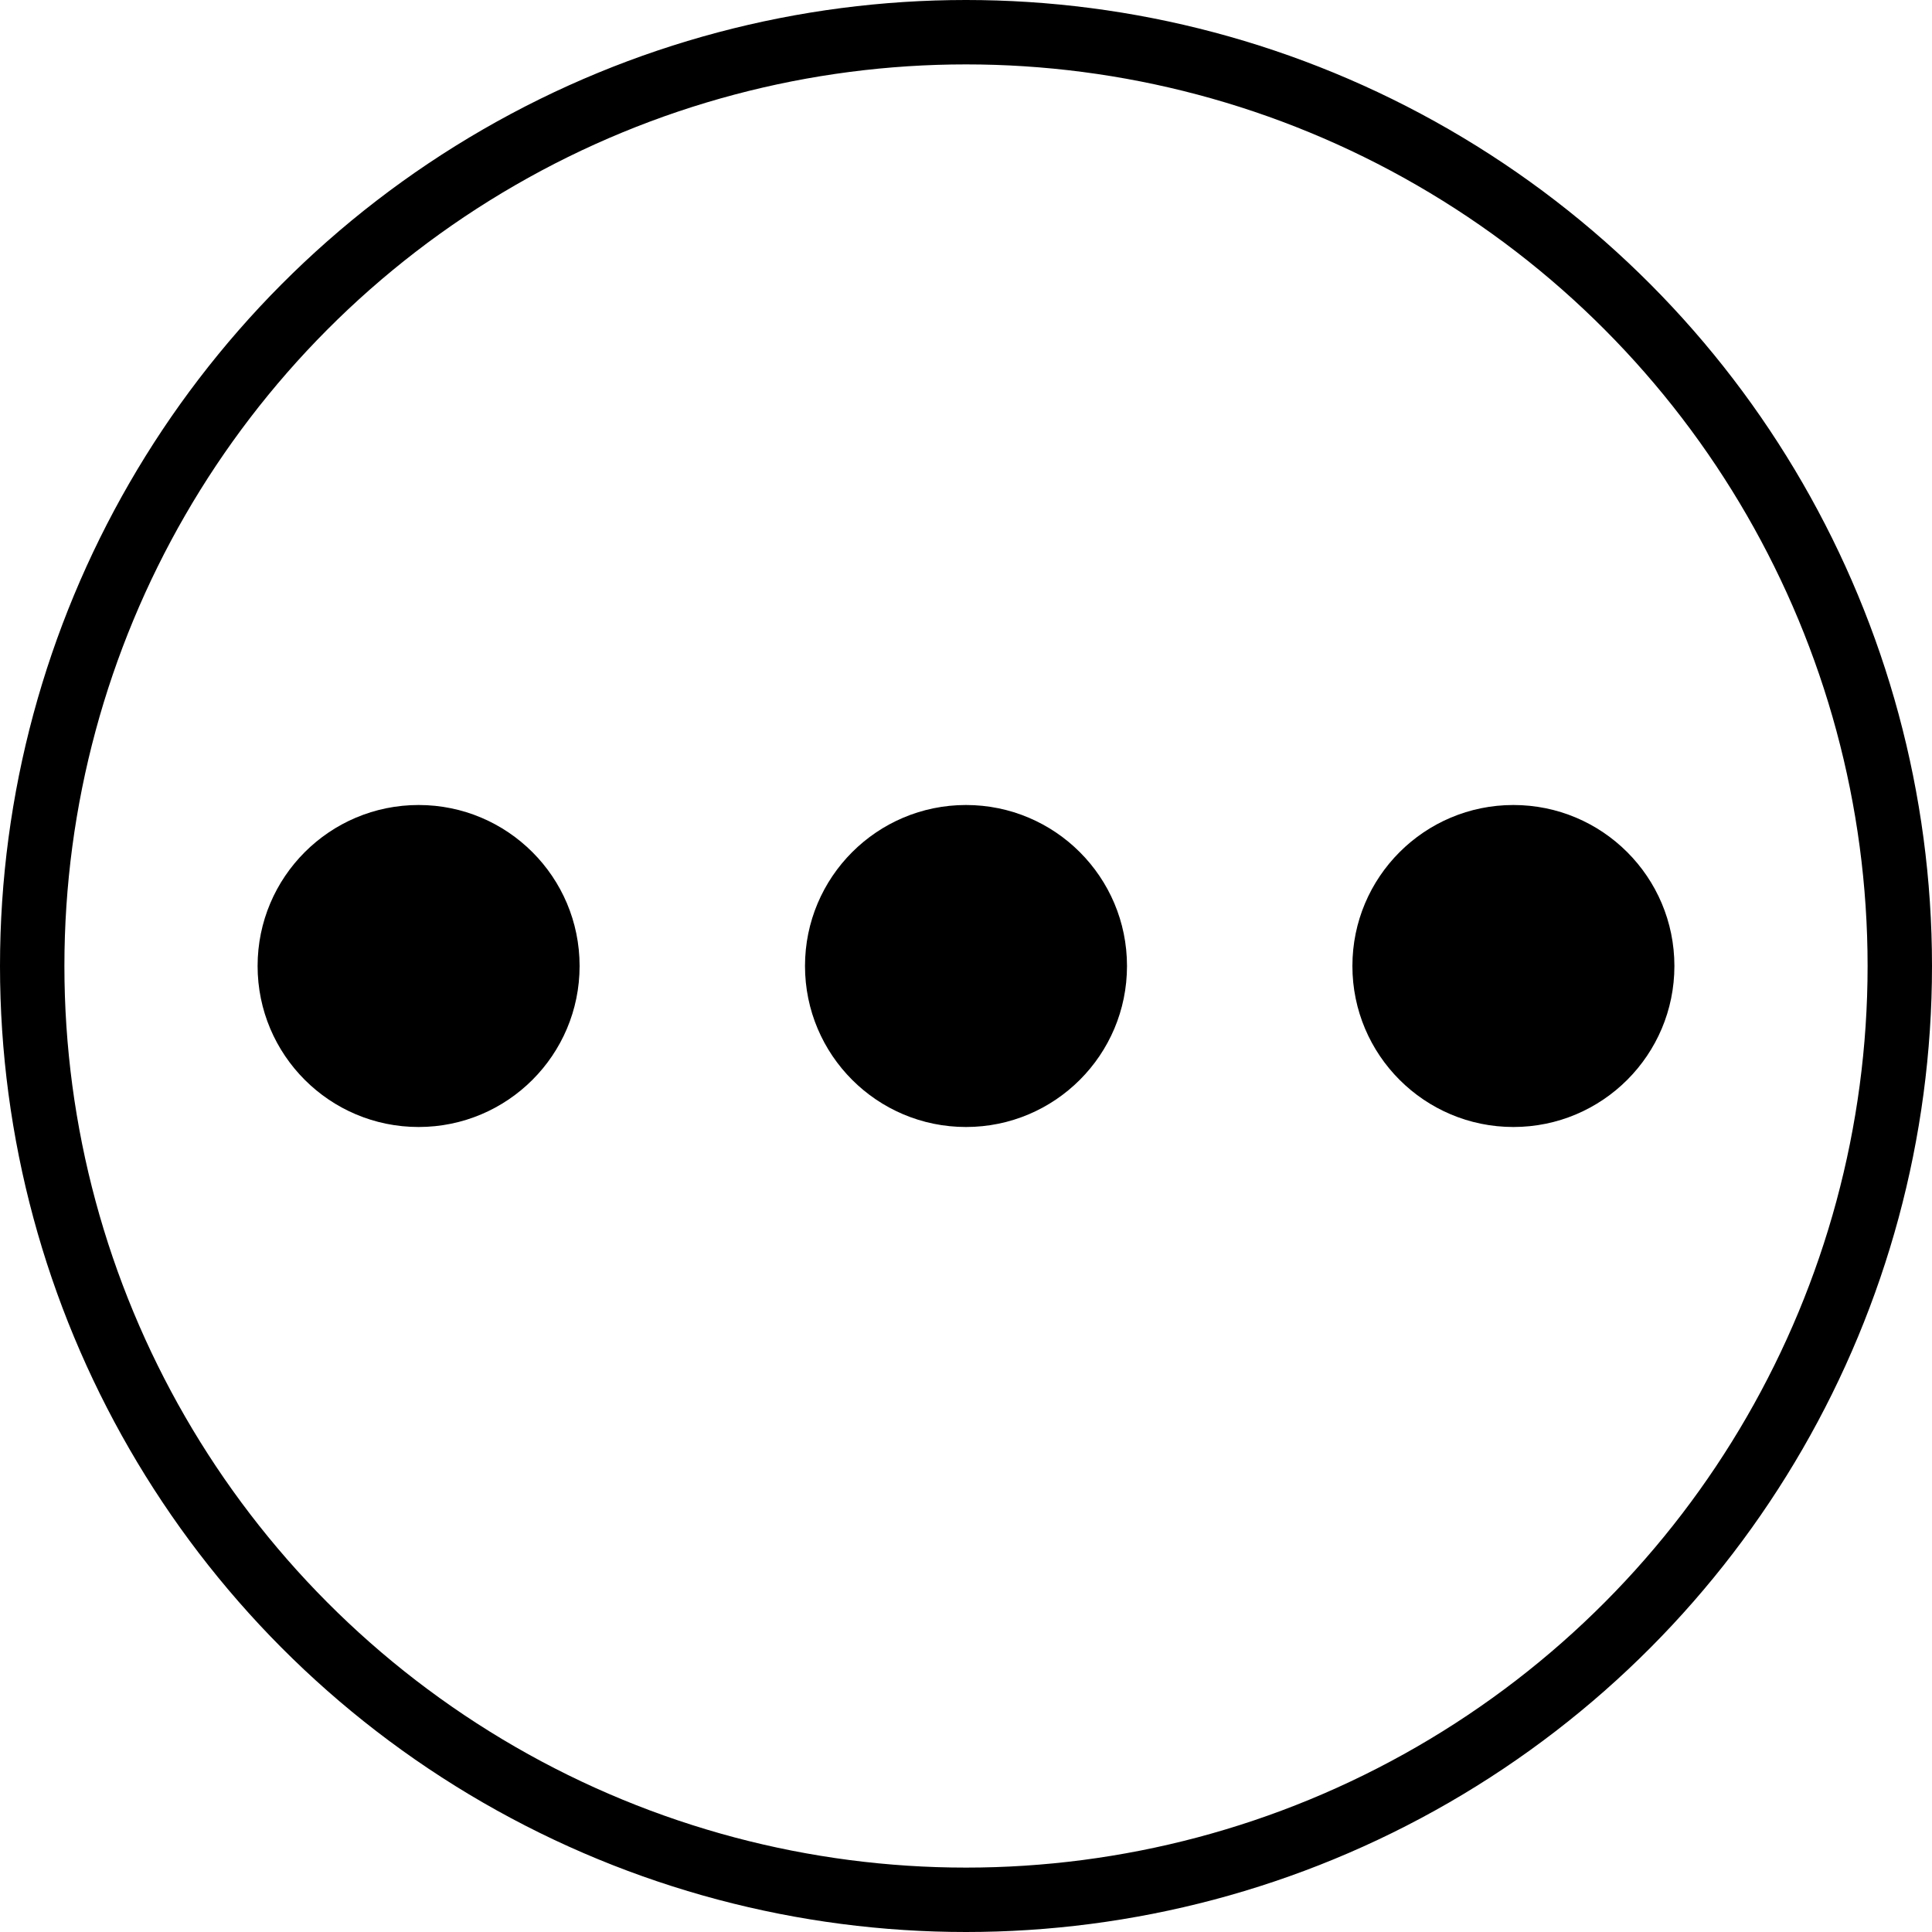
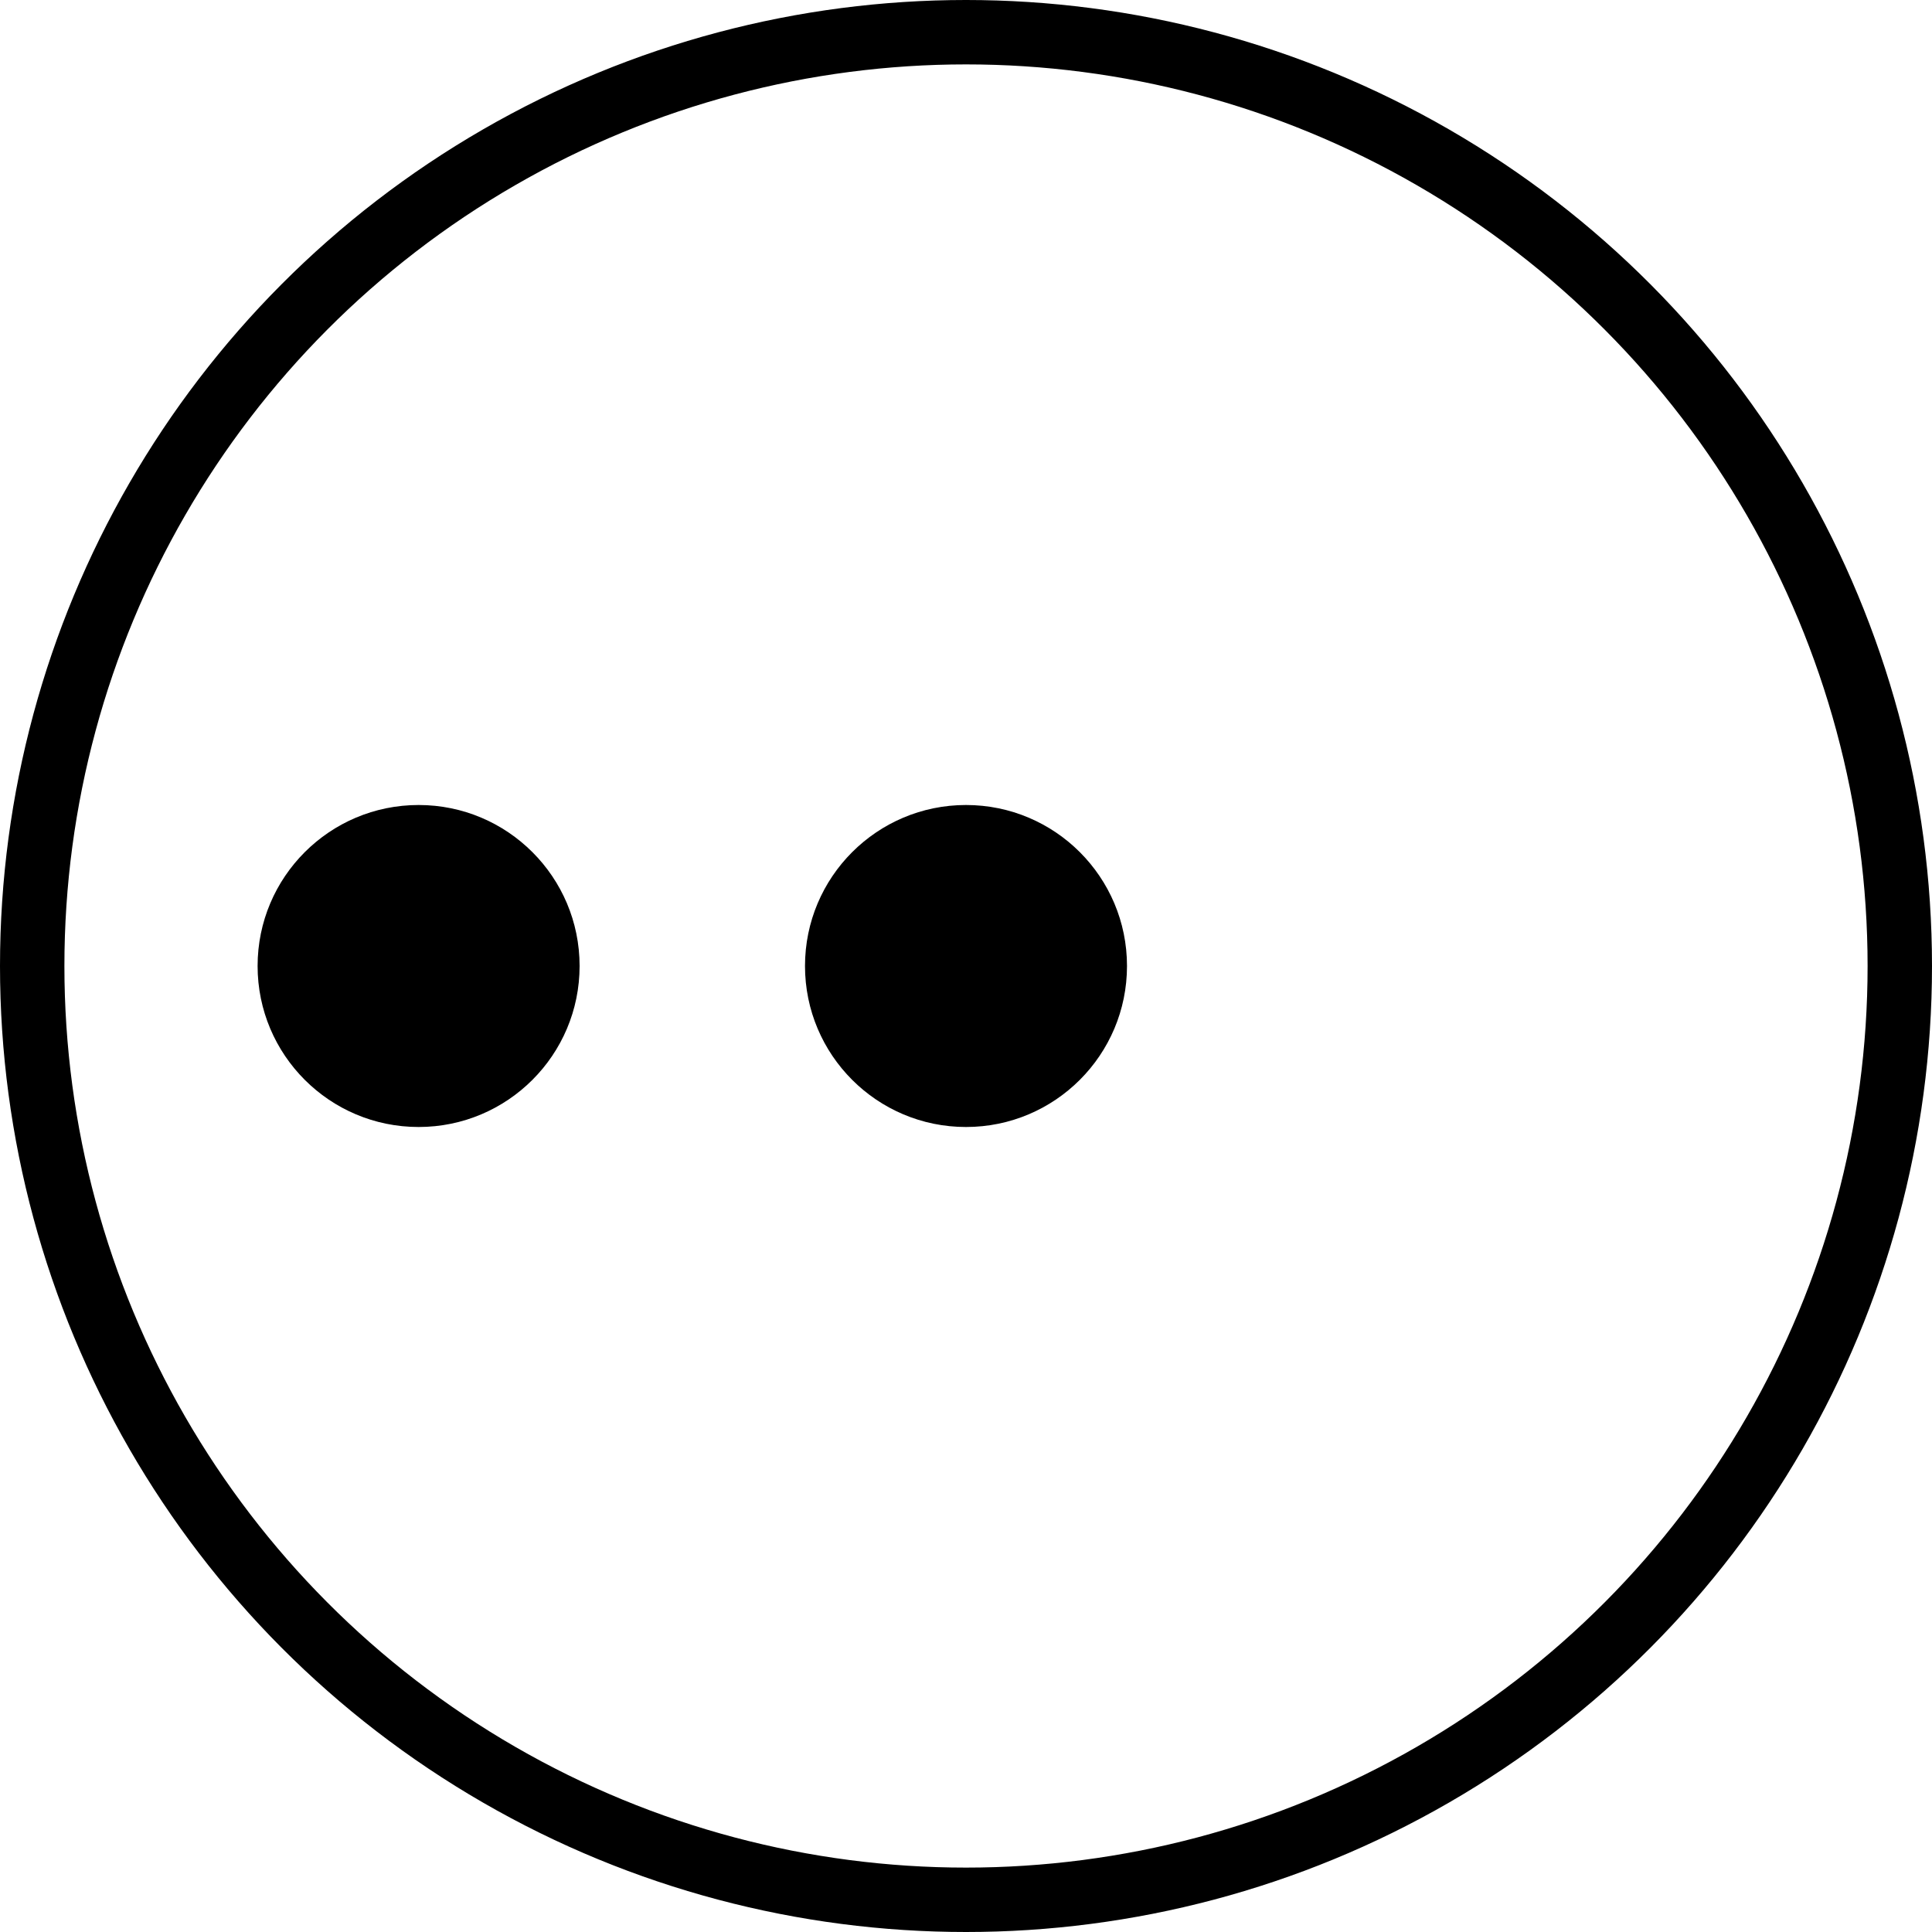
<svg xmlns="http://www.w3.org/2000/svg" width="30" height="30" viewBox="0 0 30 30">
  <g id="Group_62521" data-name="Group 62521" transform="translate(-349 -880)">
    <g id="Ellipse_2675" data-name="Ellipse 2675" transform="translate(349 880)" fill="none" stroke="#000" stroke-width="1">
-       <circle cx="15" cy="15" r="15" stroke="none" />
      <circle cx="15" cy="15" r="14.5" fill="none" />
    </g>
    <circle id="Ellipse_2676" data-name="Ellipse 2676" cx="2.5" cy="2.5" r="2.5" transform="translate(353 892.5)" />
    <circle id="Ellipse_2677" data-name="Ellipse 2677" cx="2.5" cy="2.5" r="2.5" transform="translate(361.5 892.5)" />
-     <circle id="Ellipse_2678" data-name="Ellipse 2678" cx="2.5" cy="2.5" r="2.5" transform="translate(370 892.5)" />
  </g>
</svg>